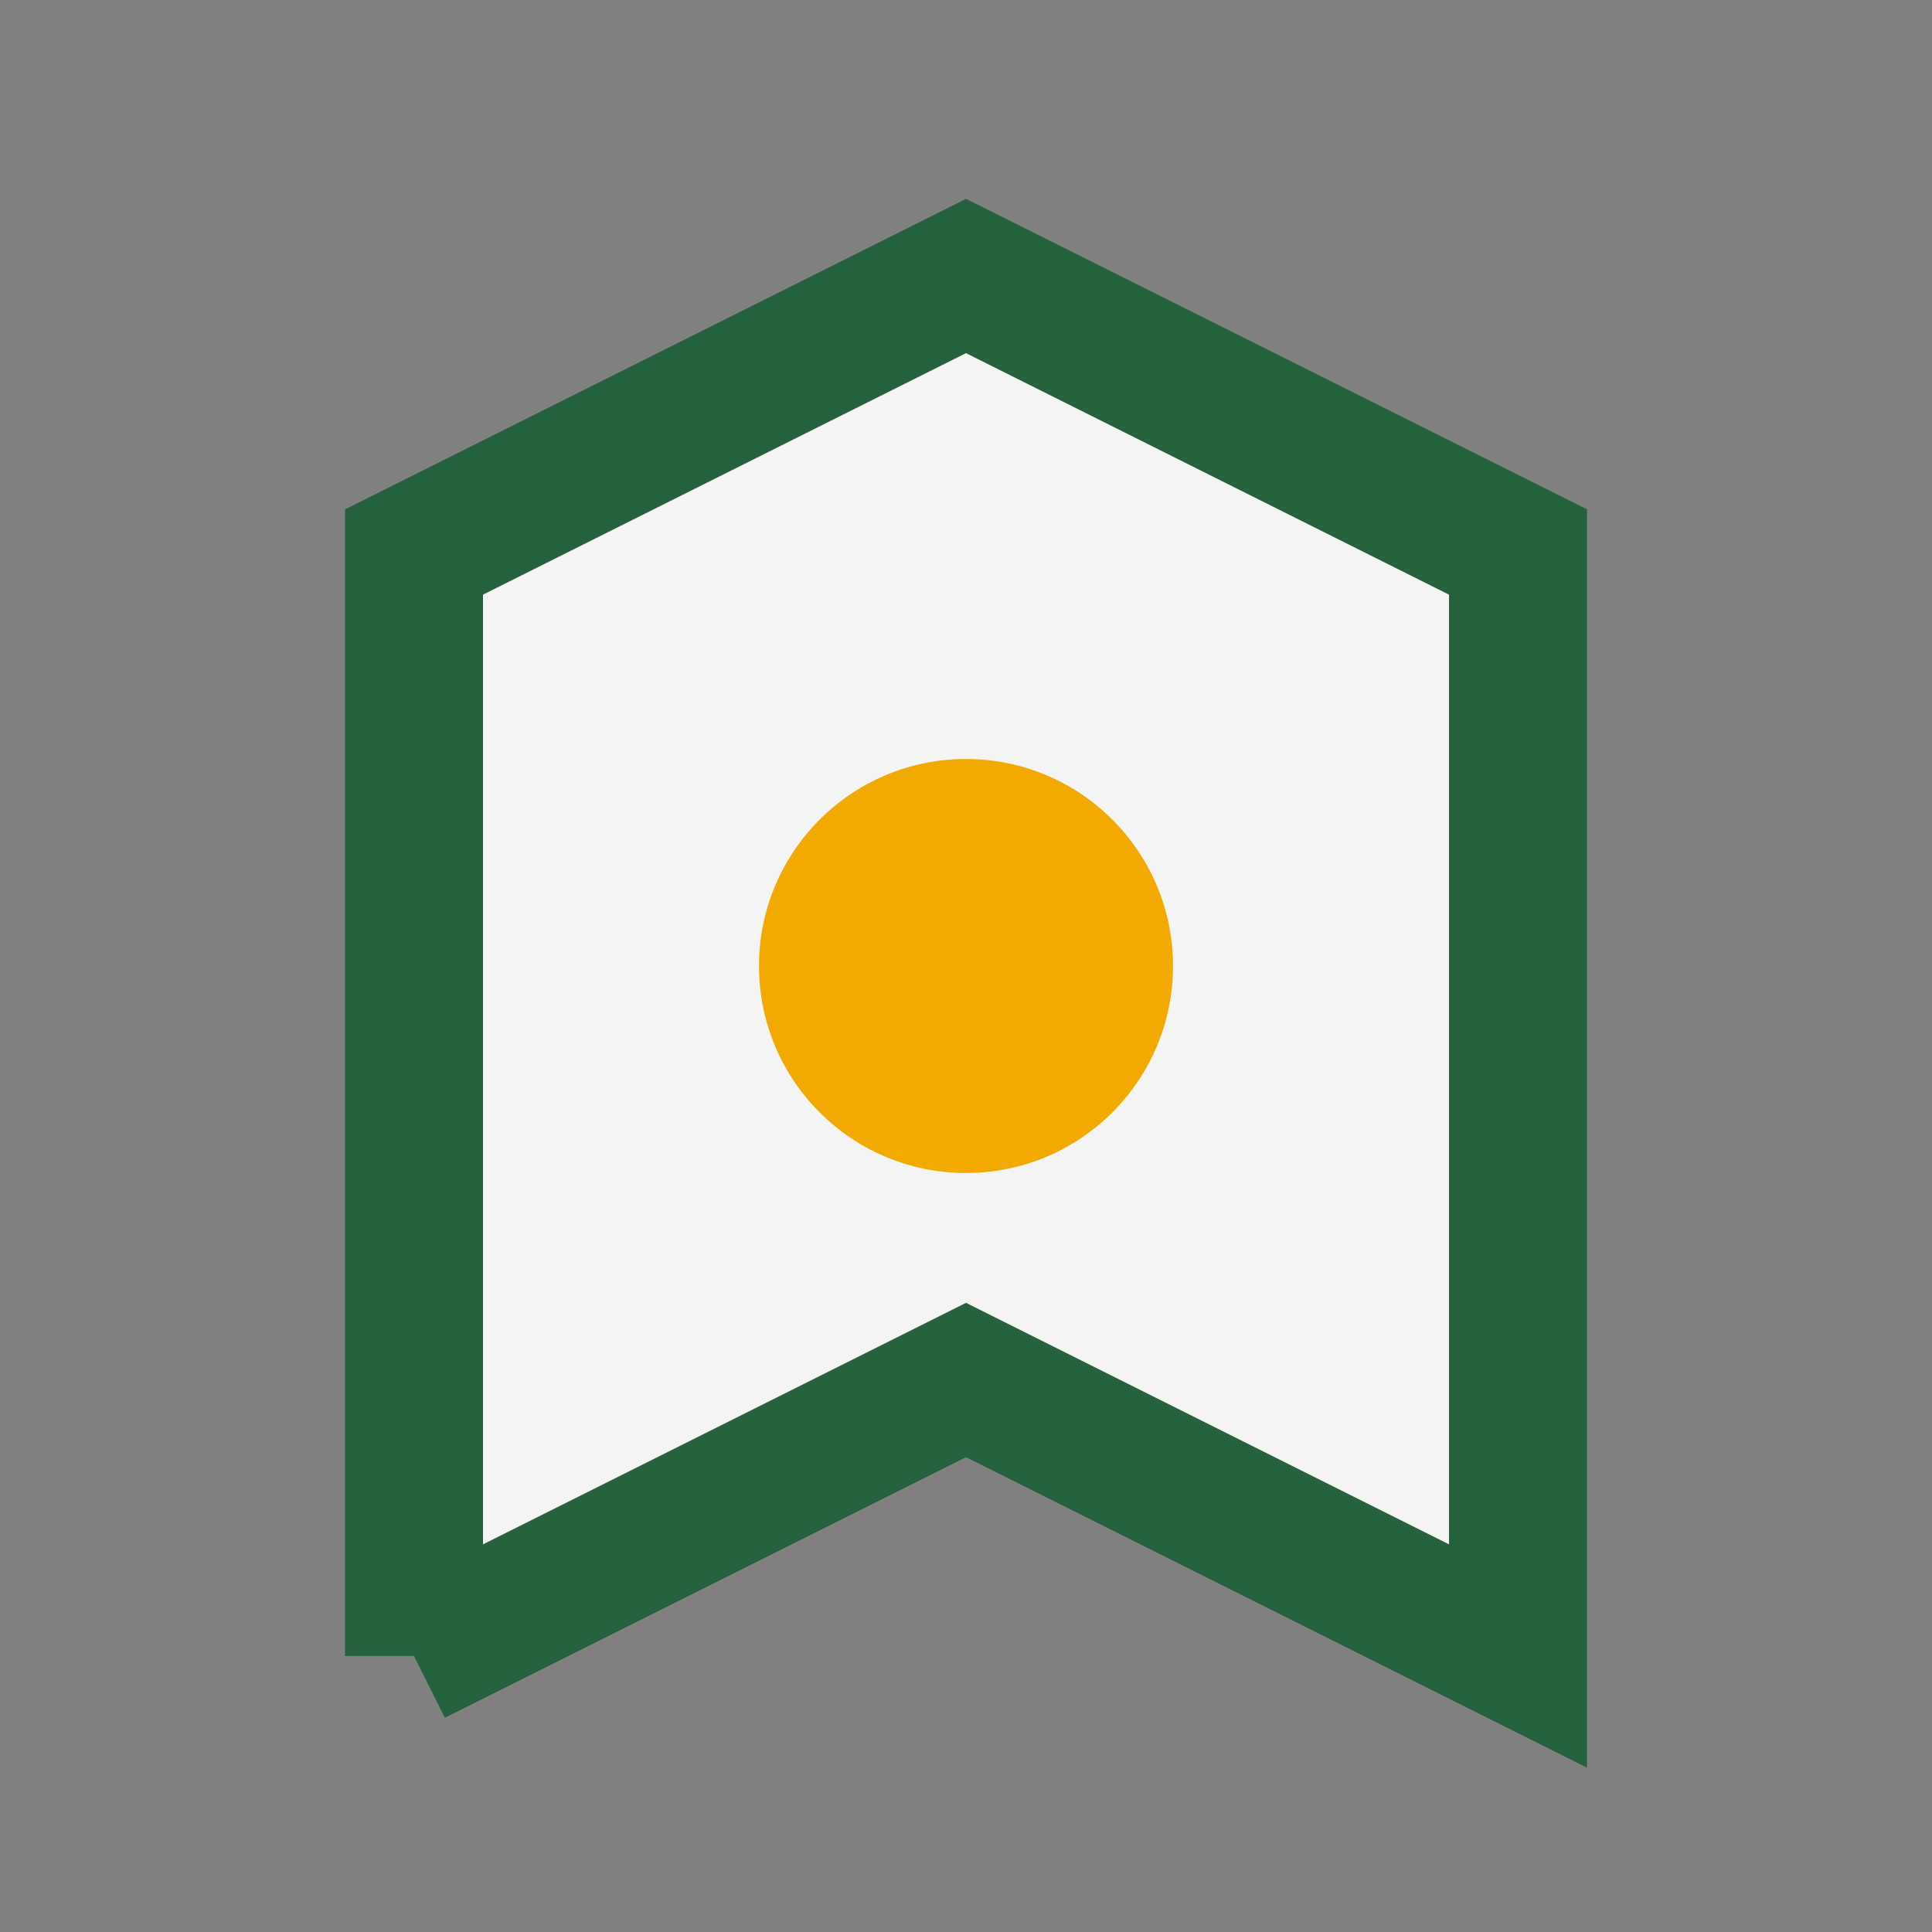
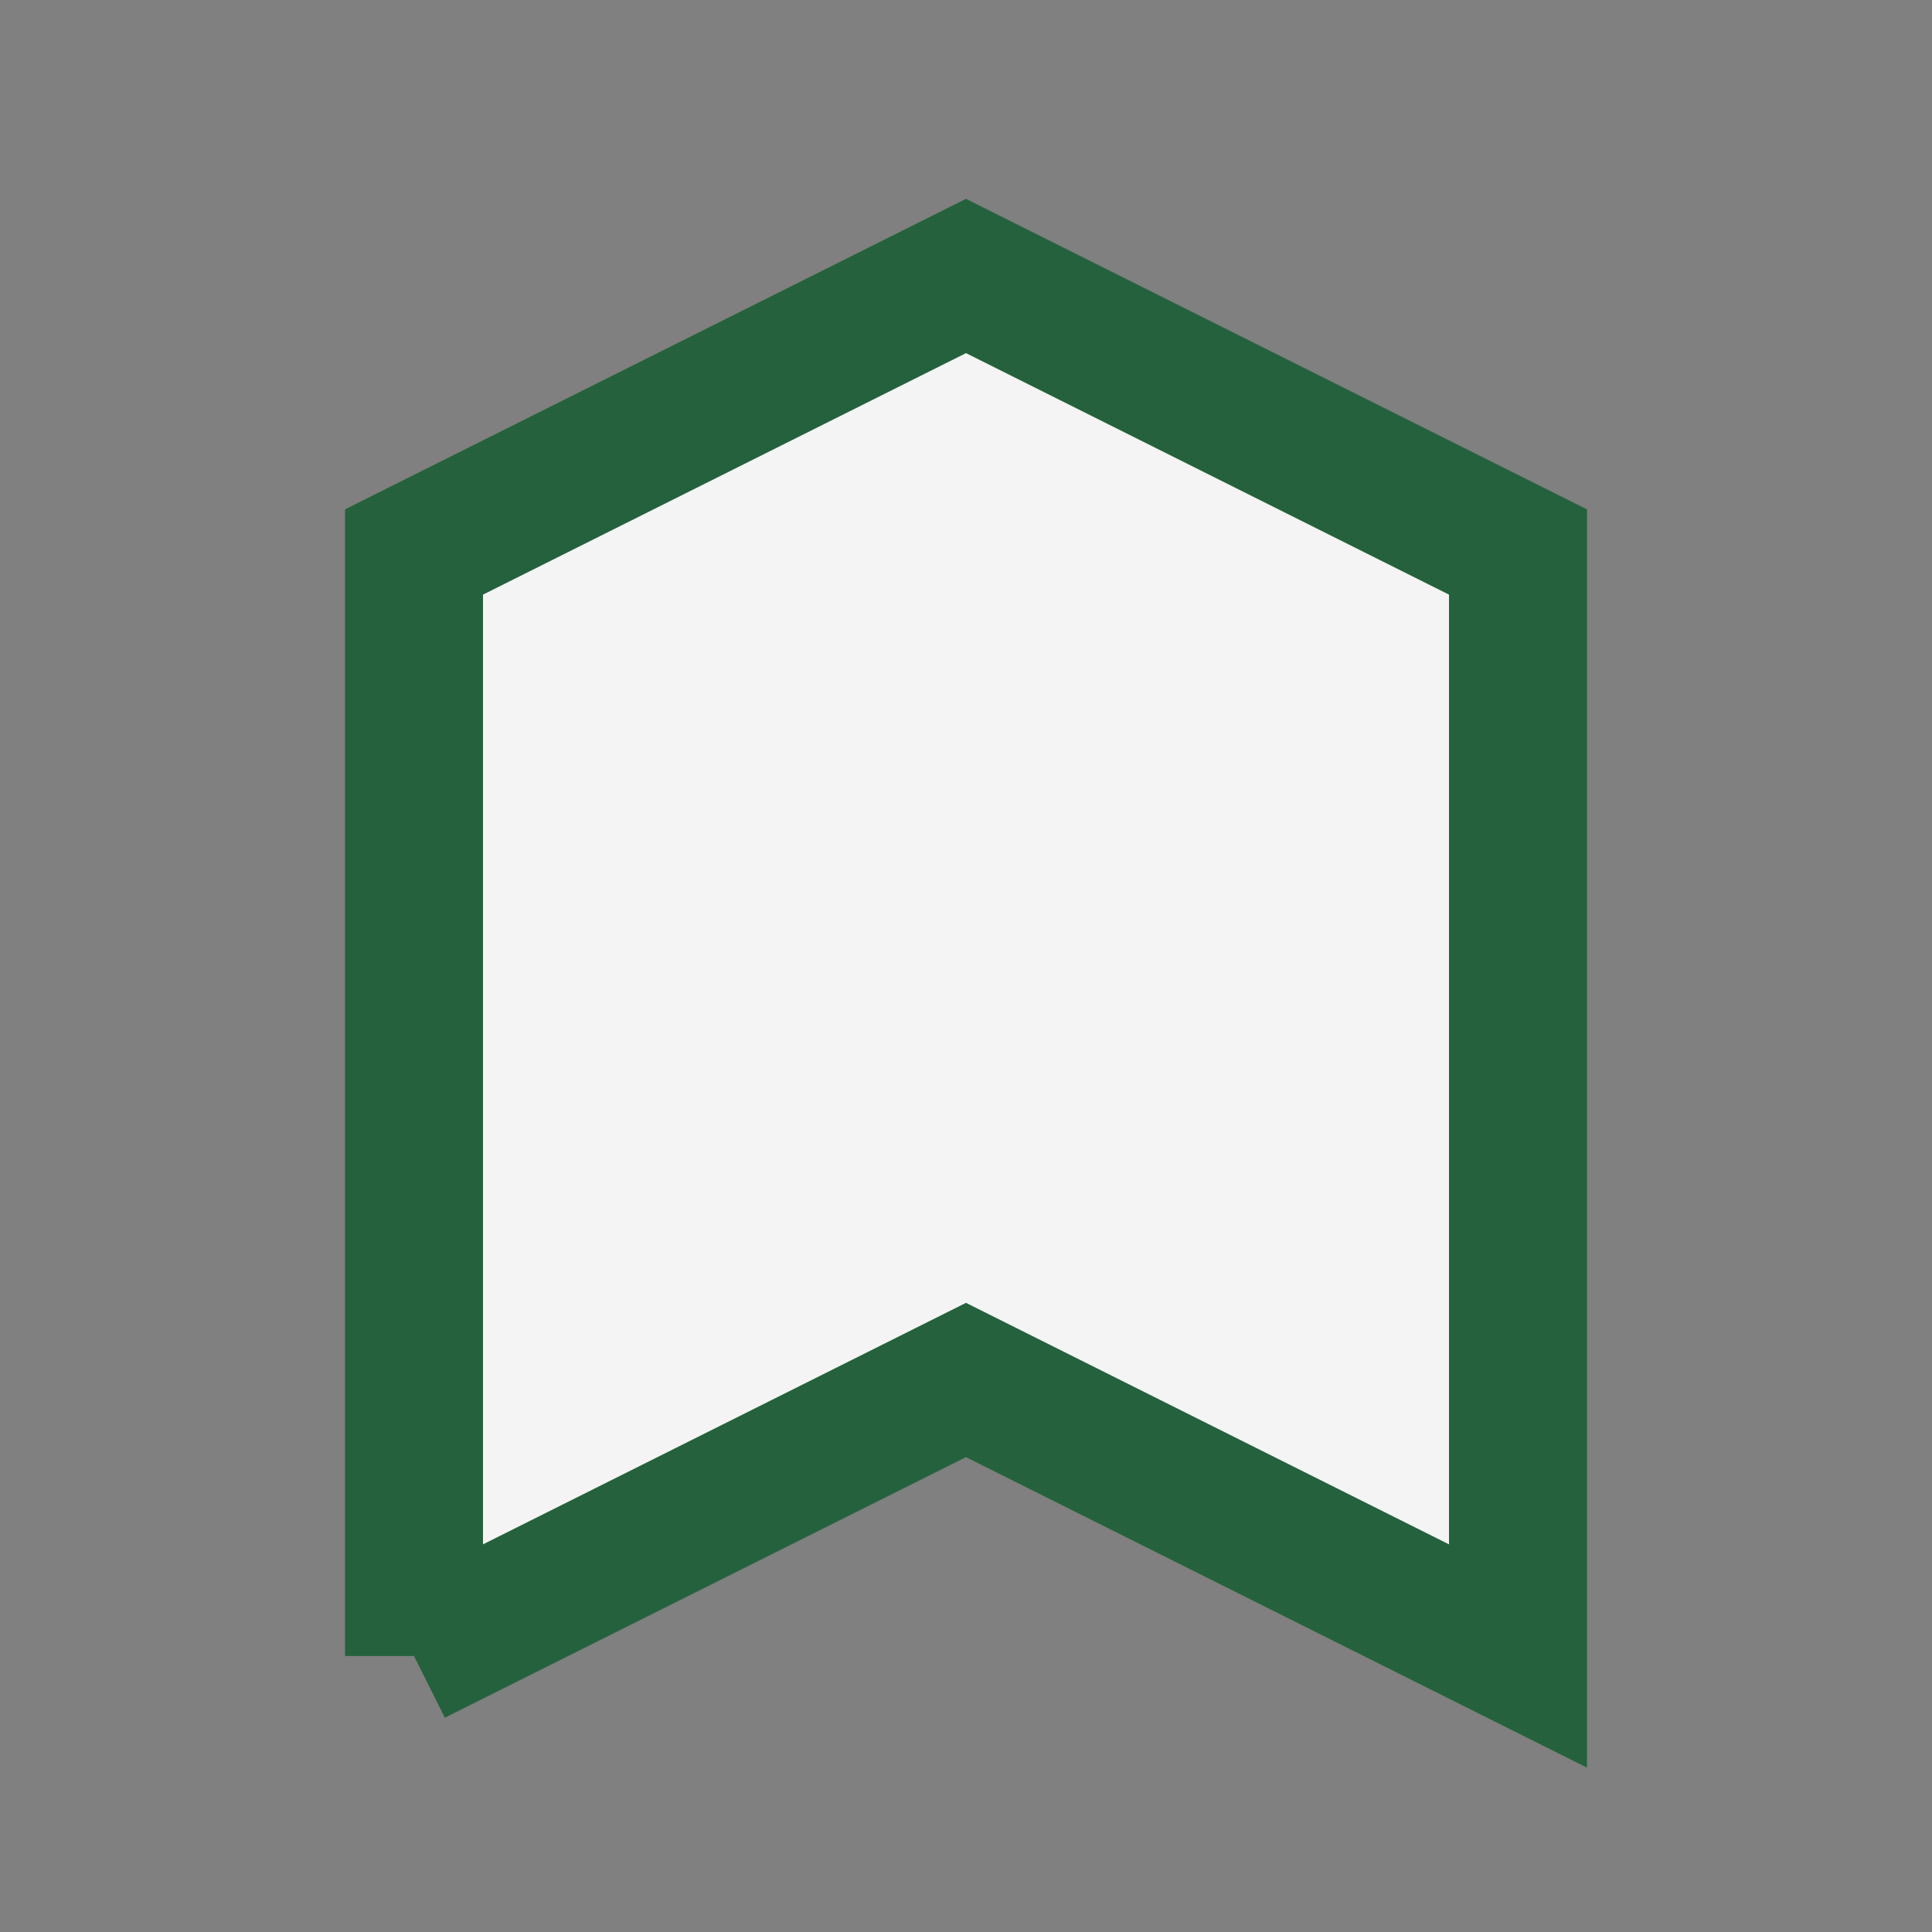
<svg xmlns="http://www.w3.org/2000/svg" width="28" height="28" viewBox="0 0 28 28">
  <rect x="0" y="0" width="28" height="28" fill="#808080" stroke="none" />
  <path d="M6 24V8l8-4 8 4v16l-8-4-8 4" fill="#F4F4F4" stroke="#25613D" stroke-width="2" />
-   <circle cx="14" cy="14" r="3" fill="#F2A900" />
</svg>